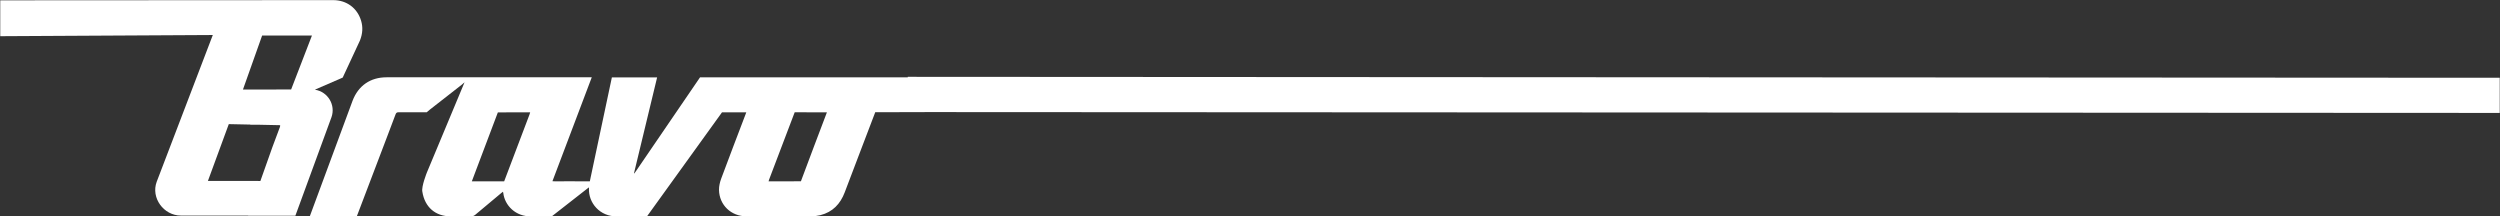
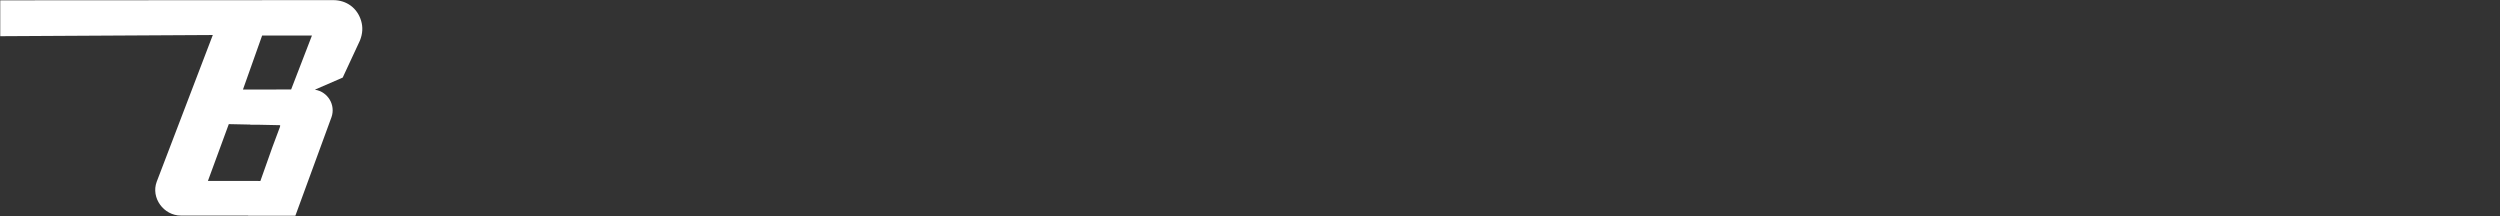
<svg xmlns="http://www.w3.org/2000/svg" fill="none" viewBox="0 0 6745 584" height="584" width="6745">
  <rect x="0" y="0" width="6745" height="584" fill="#333333" stroke="none" />
  <path fill="white" d="M894.253 316.517C906.234 282.835 884.202 247.623 850.387 242.164V241.565L924.606 209.348L970.536 110.633C970.869 109.9 971.202 109.168 971.468 108.436C978.457 90.33 979.389 73.29 974.33 56.183C964.146 21.769 935.19 0.335 898.846 0.335C898.846 0.335 290.179 0.535 0.689 0.867V97.653L574.144 94.457L422.709 490.583C406.8 533.584 441.347 581.644 488.209 581.644C547.651 581.644 608.824 581.71 669.464 581.777L669.331 582.11H796.869L894.186 316.583L894.253 316.517ZM755.266 342.544C748.343 360.915 741.487 379.354 734.631 397.726L702.547 488.254L560.964 488.12L617.277 334.889L675.322 336.087L675.522 336.553H698.619L755.599 337.751C756.264 338.683 756.065 340.214 755.199 342.544H755.266ZM785.486 241.432L655.486 241.565L707.206 95.922H841.6L785.486 241.365V241.432Z" />
-   <path fill="white" d="M2013.47 303.069C2012.47 305.732 2011.81 307.662 2011.07 309.526C1989.24 366.971 1967.14 424.35 1945.77 481.928C1942.25 491.514 1939.72 502.164 1939.85 512.282C1940.58 553.086 1972.6 583.572 2013.6 583.639C2071.91 583.706 2130.29 583.772 2188.67 583.506C2196.92 583.506 2205.38 582.507 2213.36 580.51C2246.51 572.123 2267.21 550.357 2279.13 518.805C2305.49 448.713 2334.91 372.829 2361.4 302.803L2508.98 302.404L6744.28 304.667V209.812L2449.14 207.283V208.614H1888.73C1832.28 291.553 1771.51 380.151 1714.93 463.024C1713.8 464.688 1712.53 466.286 1711.33 467.95C1711.07 467.817 1710.73 467.683 1710.47 467.55C1731.24 381.416 1752 295.281 1772.91 208.814H1650.83L1592.71 482.727L1591.38 489.317C1561.83 488.984 1526.15 489.184 1496.6 489.184C1494.8 489.184 1493 489.051 1490.47 488.917C1525.88 395.261 1561.1 302.204 1596.58 208.547H1042.89C999.358 208.547 966.808 231.046 951.232 271.784L835.809 583.639H962.681L1046.42 363.576C1053.34 345.338 1060.26 327.099 1067.12 308.794C1068.78 304.4 1070.72 302.803 1075.57 302.87H1095.68C1095.68 302.87 1095.74 302.87 1095.81 302.87C1095.81 302.87 1095.94 302.87 1096.01 302.87H1151.32L1159.91 295.614L1245.85 228.517C1246.85 227.718 1250.44 224.523 1253.37 221.993L1151.79 465.287C1151.79 465.287 1136.35 503.628 1139.54 517.407C1146.07 559.01 1174.89 583.706 1216.03 583.706C1234.8 583.706 1253.57 583.839 1272.27 583.572C1275.33 583.572 1278.93 582.175 1281.33 580.244C1305.29 560.474 1328.99 540.439 1352.82 520.469C1354.01 519.471 1355.41 518.539 1357.01 517.341C1357.41 518.872 1357.74 519.737 1357.87 520.669C1361.6 553.818 1390.82 584.837 1433.76 583.772C1452.13 583.306 1470.5 583.839 1488.87 583.572L1583.8 509.419C1585.26 508.155 1586.86 507.023 1588.79 505.492C1588.99 507.023 1589.12 507.622 1589.05 508.155C1587.12 547.028 1618.34 584.771 1665 583.772C1689.63 583.24 1714.26 583.506 1738.89 583.772H1745.55C1810.65 493.444 1882.74 393.397 1947.9 303.136L2013.47 303.003V303.069ZM2231 303.069L2195.72 396.127C2184.61 425.415 2171.83 459.762 2160.84 489.117L2073.58 489.25C2074.18 487.32 2074.51 485.722 2075.11 484.258C2097.34 425.548 2121.84 361.646 2144.07 302.936L2231 303.069ZM1273 489.25C1276.67 479.399 1280.06 470.279 1283.59 461.094C1302.83 410.371 1324.19 353.991 1343.23 303.202L1430.43 303.069C1429.76 305.399 1429.3 307.196 1428.63 308.86C1406.53 367.171 1382.17 430.94 1360.2 489.317H1273.07L1273 489.25Z" />
</svg>